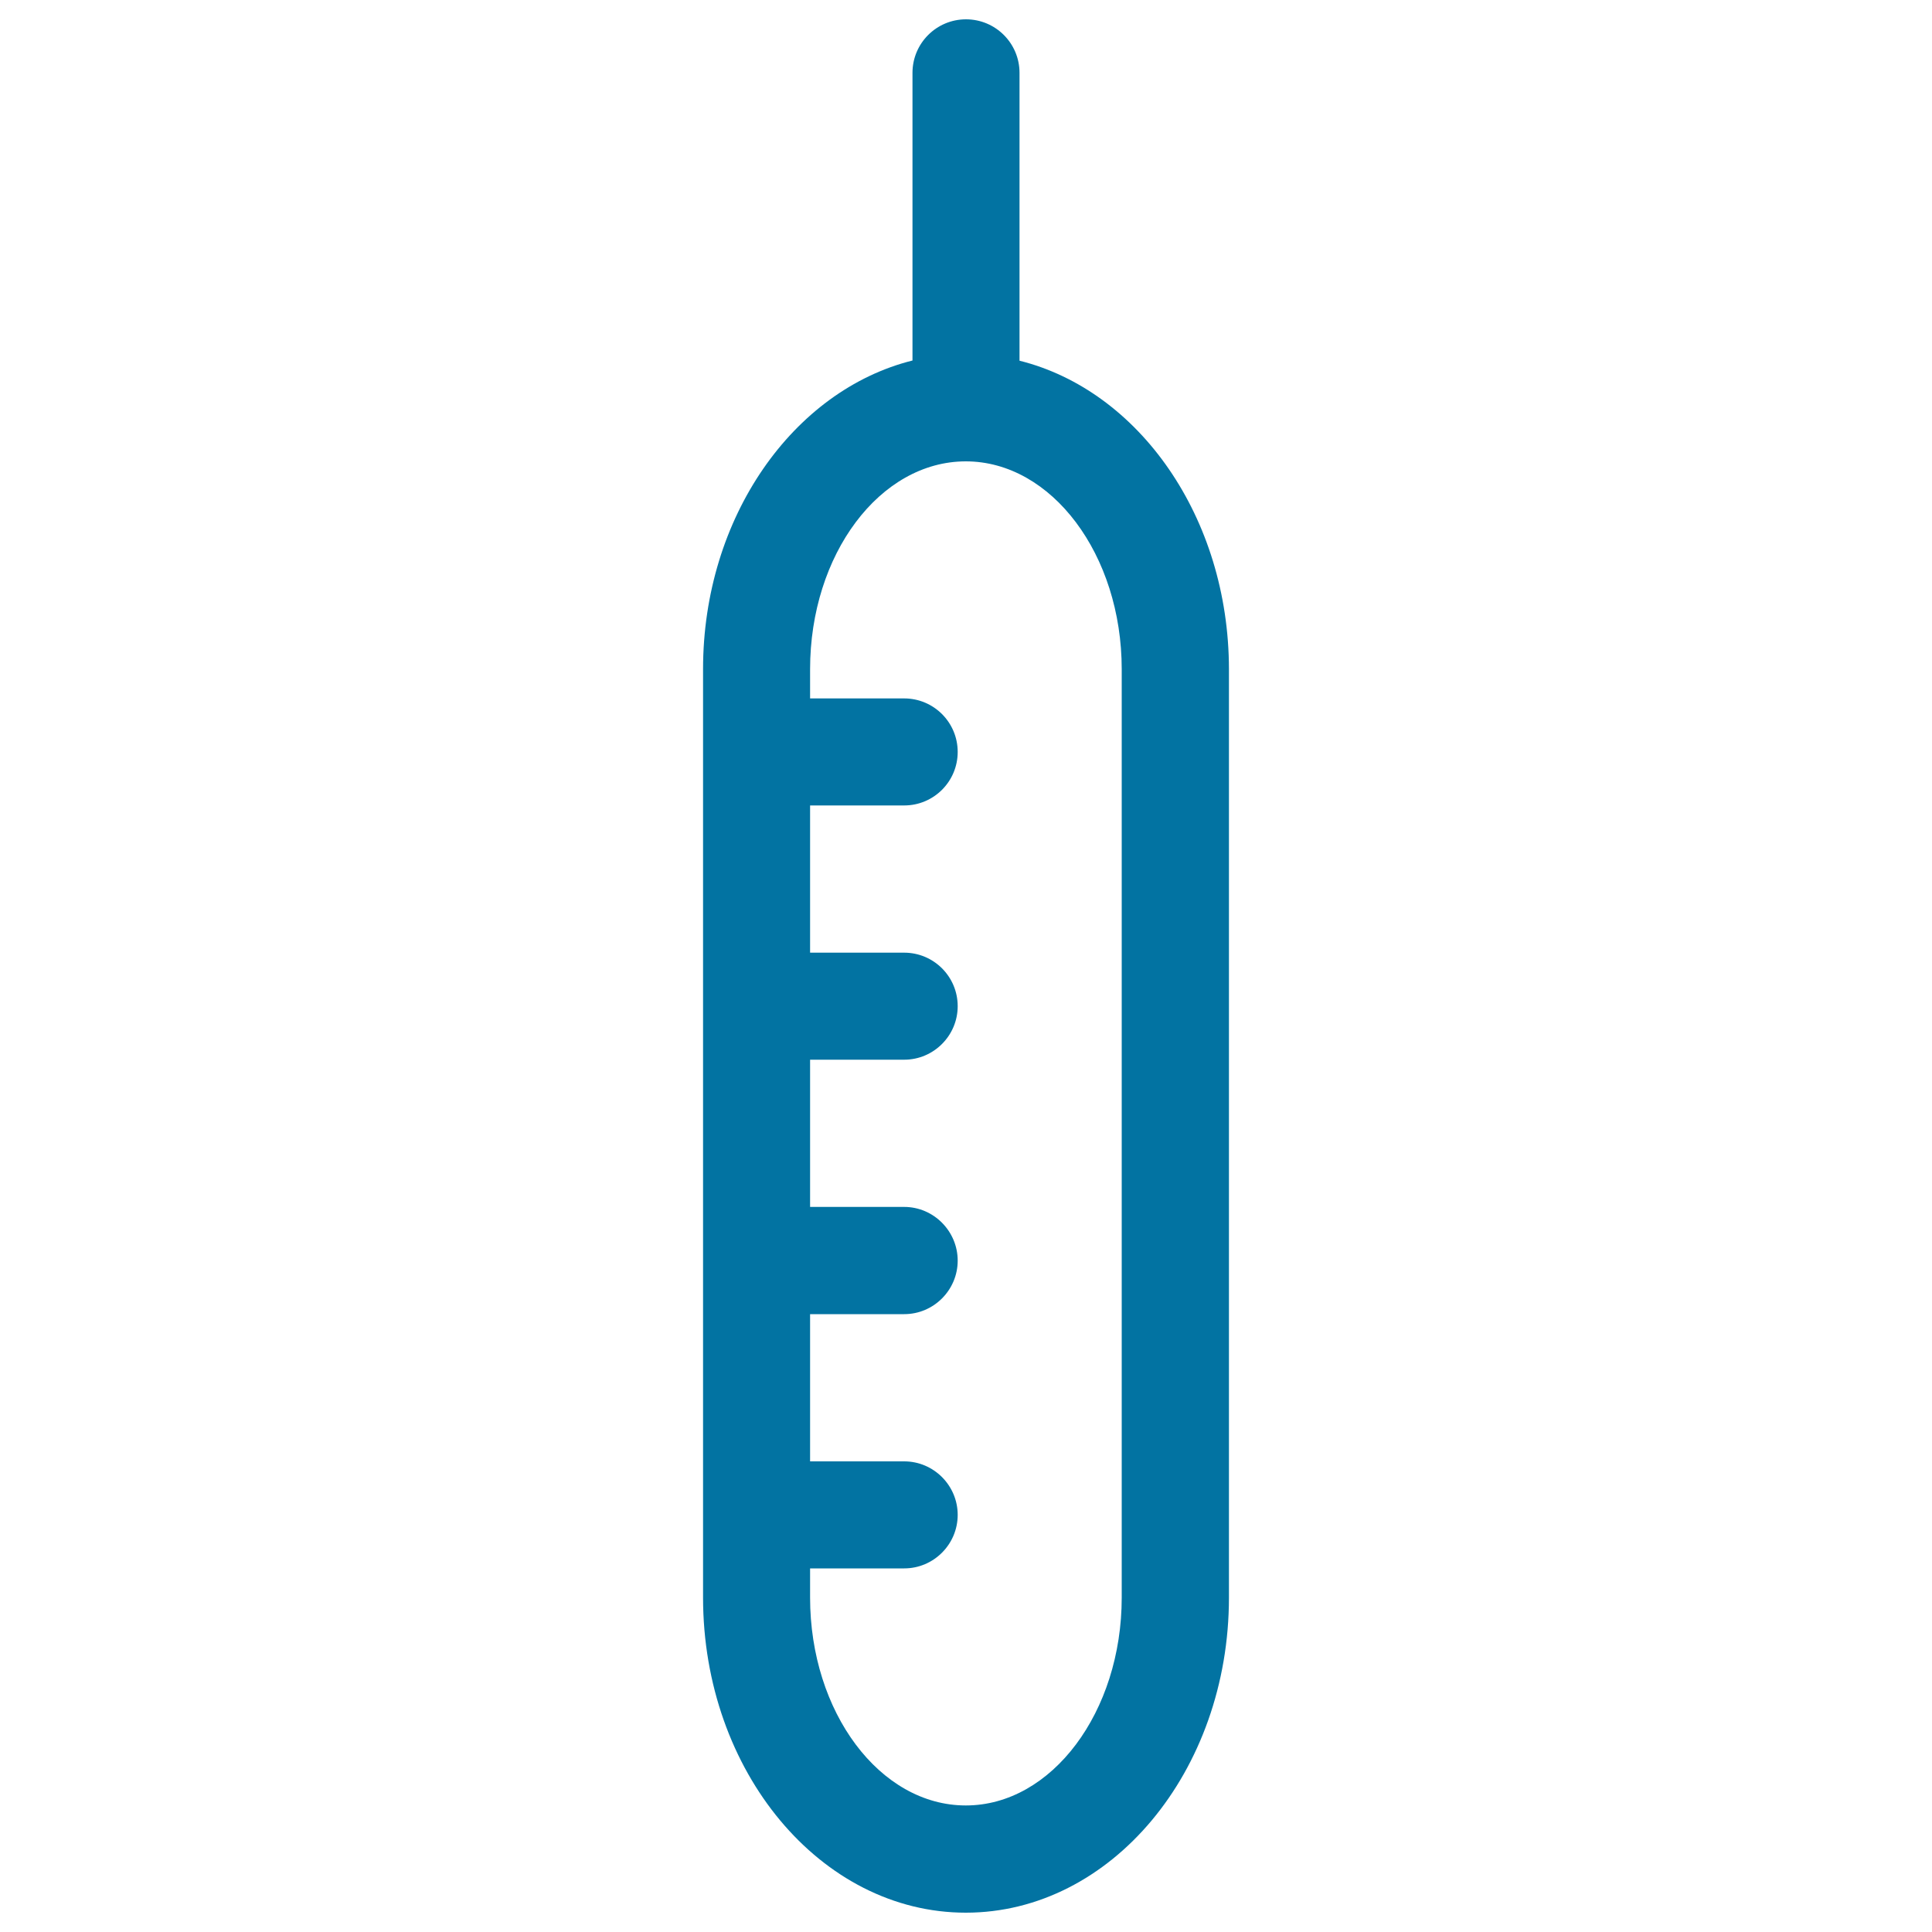
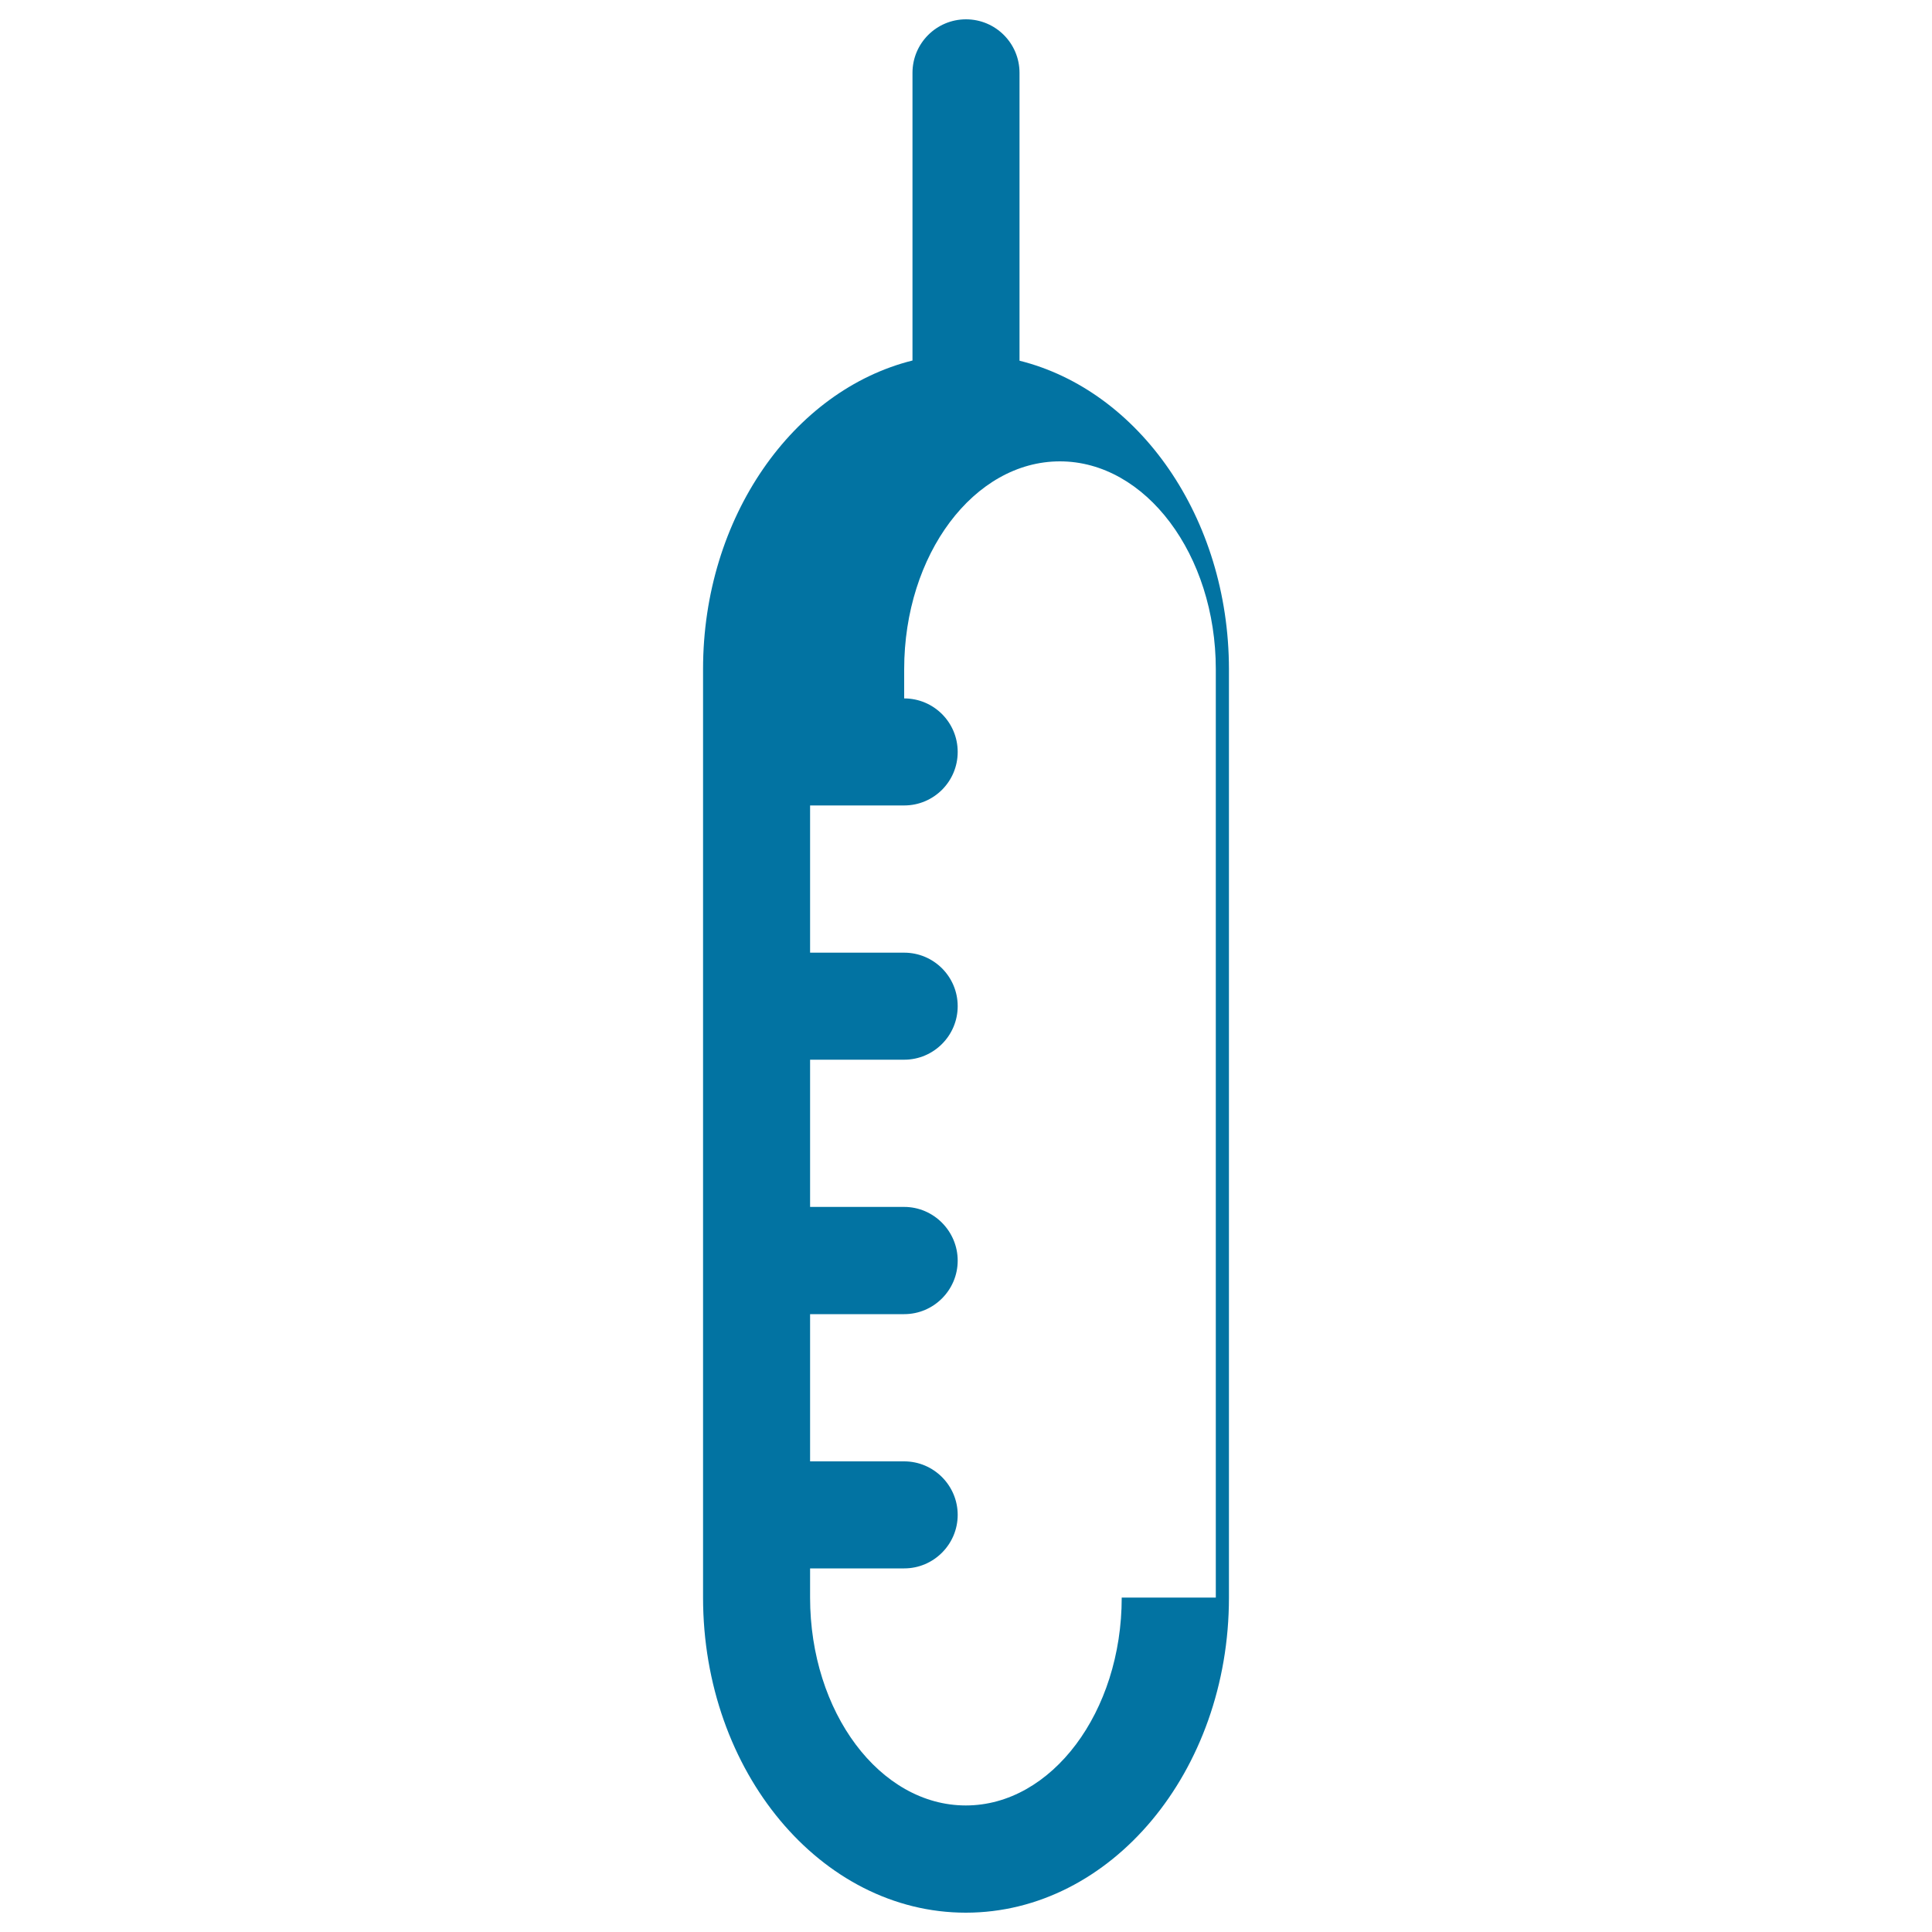
<svg xmlns="http://www.w3.org/2000/svg" viewBox="0 0 1000 1000" style="fill:#0273a2">
  <title>Injection SVG icon</title>
  <g>
-     <path d="M527.7,186.7v-149c0-15.3-12.4-27.7-27.7-27.7c-15.3,0-27.7,12.4-27.7,27.7v148.9c-61.7,15.4-108.4,81.1-108.4,159.7v480.6c0,90,61,163.1,136,163.1c75.1,0,136.2-73.1,136.2-163.1V346.3C636,267.8,589.5,202.1,527.7,186.7z M580.6,826.9c0,59.3-36.3,107.6-80.7,107.6c-44.5,0-80.6-48.3-80.6-107.6v-15.1H468c15.3,0,27.7-12.5,27.7-27.7c0-15.2-12.4-27.7-27.7-27.7h-48.7v-76.2H468c15.3,0,27.7-12.5,27.7-27.7c0-15.2-12.4-27.8-27.7-27.8h-48.7v-76.2H468c15.3,0,27.7-12.5,27.7-27.7c0-15.3-12.4-27.7-27.7-27.7h-48.7v-76.2H468c15.3,0,27.7-12.4,27.7-27.7c0-15.3-12.4-27.7-27.7-27.7h-48.7v-15.1c0-59.4,36.1-107.6,80.6-107.6c44.4,0,80.7,48.3,80.7,107.6V826.9z" />
+     <path d="M527.7,186.7v-149c0-15.3-12.4-27.7-27.7-27.7c-15.3,0-27.7,12.4-27.7,27.7v148.9c-61.7,15.4-108.4,81.1-108.4,159.7v480.6c0,90,61,163.1,136,163.1c75.1,0,136.2-73.1,136.2-163.1V346.3C636,267.8,589.5,202.1,527.7,186.7z M580.6,826.9c0,59.3-36.3,107.6-80.7,107.6c-44.5,0-80.6-48.3-80.6-107.6v-15.1H468c15.3,0,27.7-12.5,27.7-27.7c0-15.2-12.4-27.7-27.7-27.7h-48.7v-76.2H468c15.3,0,27.7-12.5,27.7-27.7c0-15.2-12.4-27.8-27.7-27.8h-48.7v-76.2H468c15.3,0,27.7-12.5,27.7-27.7c0-15.3-12.4-27.7-27.7-27.7h-48.7v-76.2H468c15.3,0,27.7-12.4,27.7-27.7c0-15.3-12.4-27.7-27.7-27.7v-15.1c0-59.4,36.1-107.6,80.6-107.6c44.4,0,80.7,48.3,80.7,107.6V826.9z" />
  </g>
</svg>